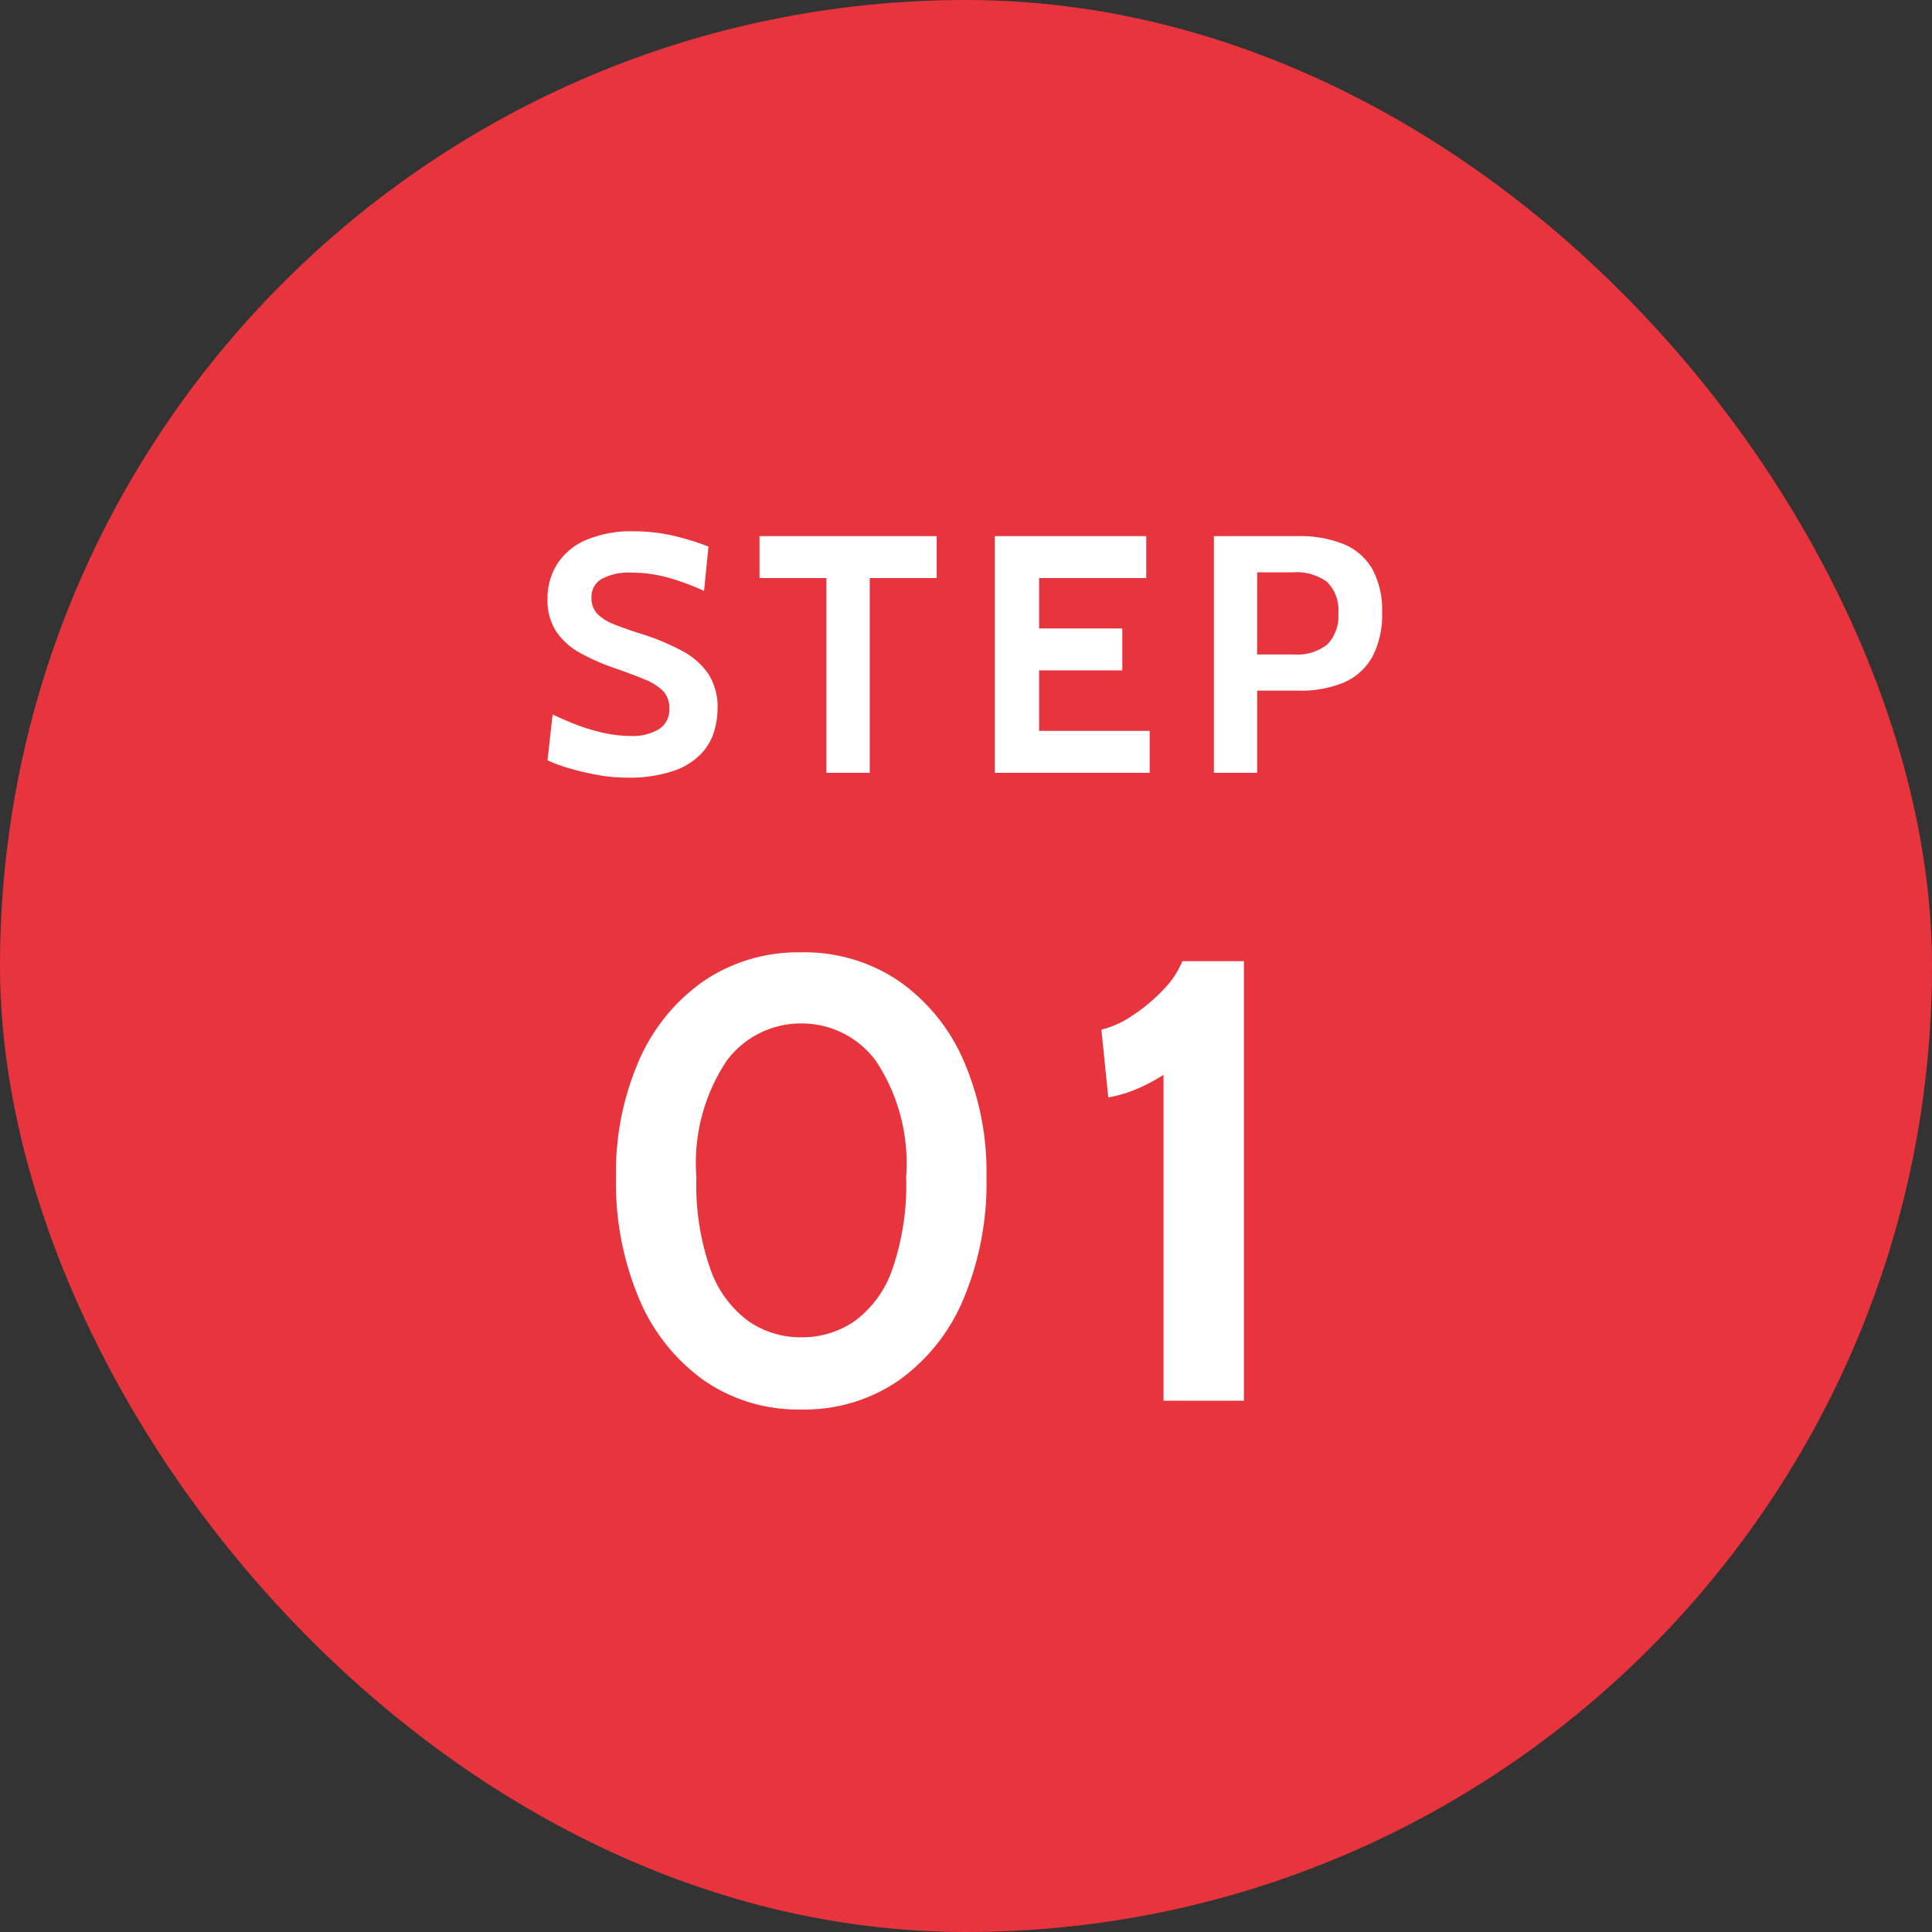
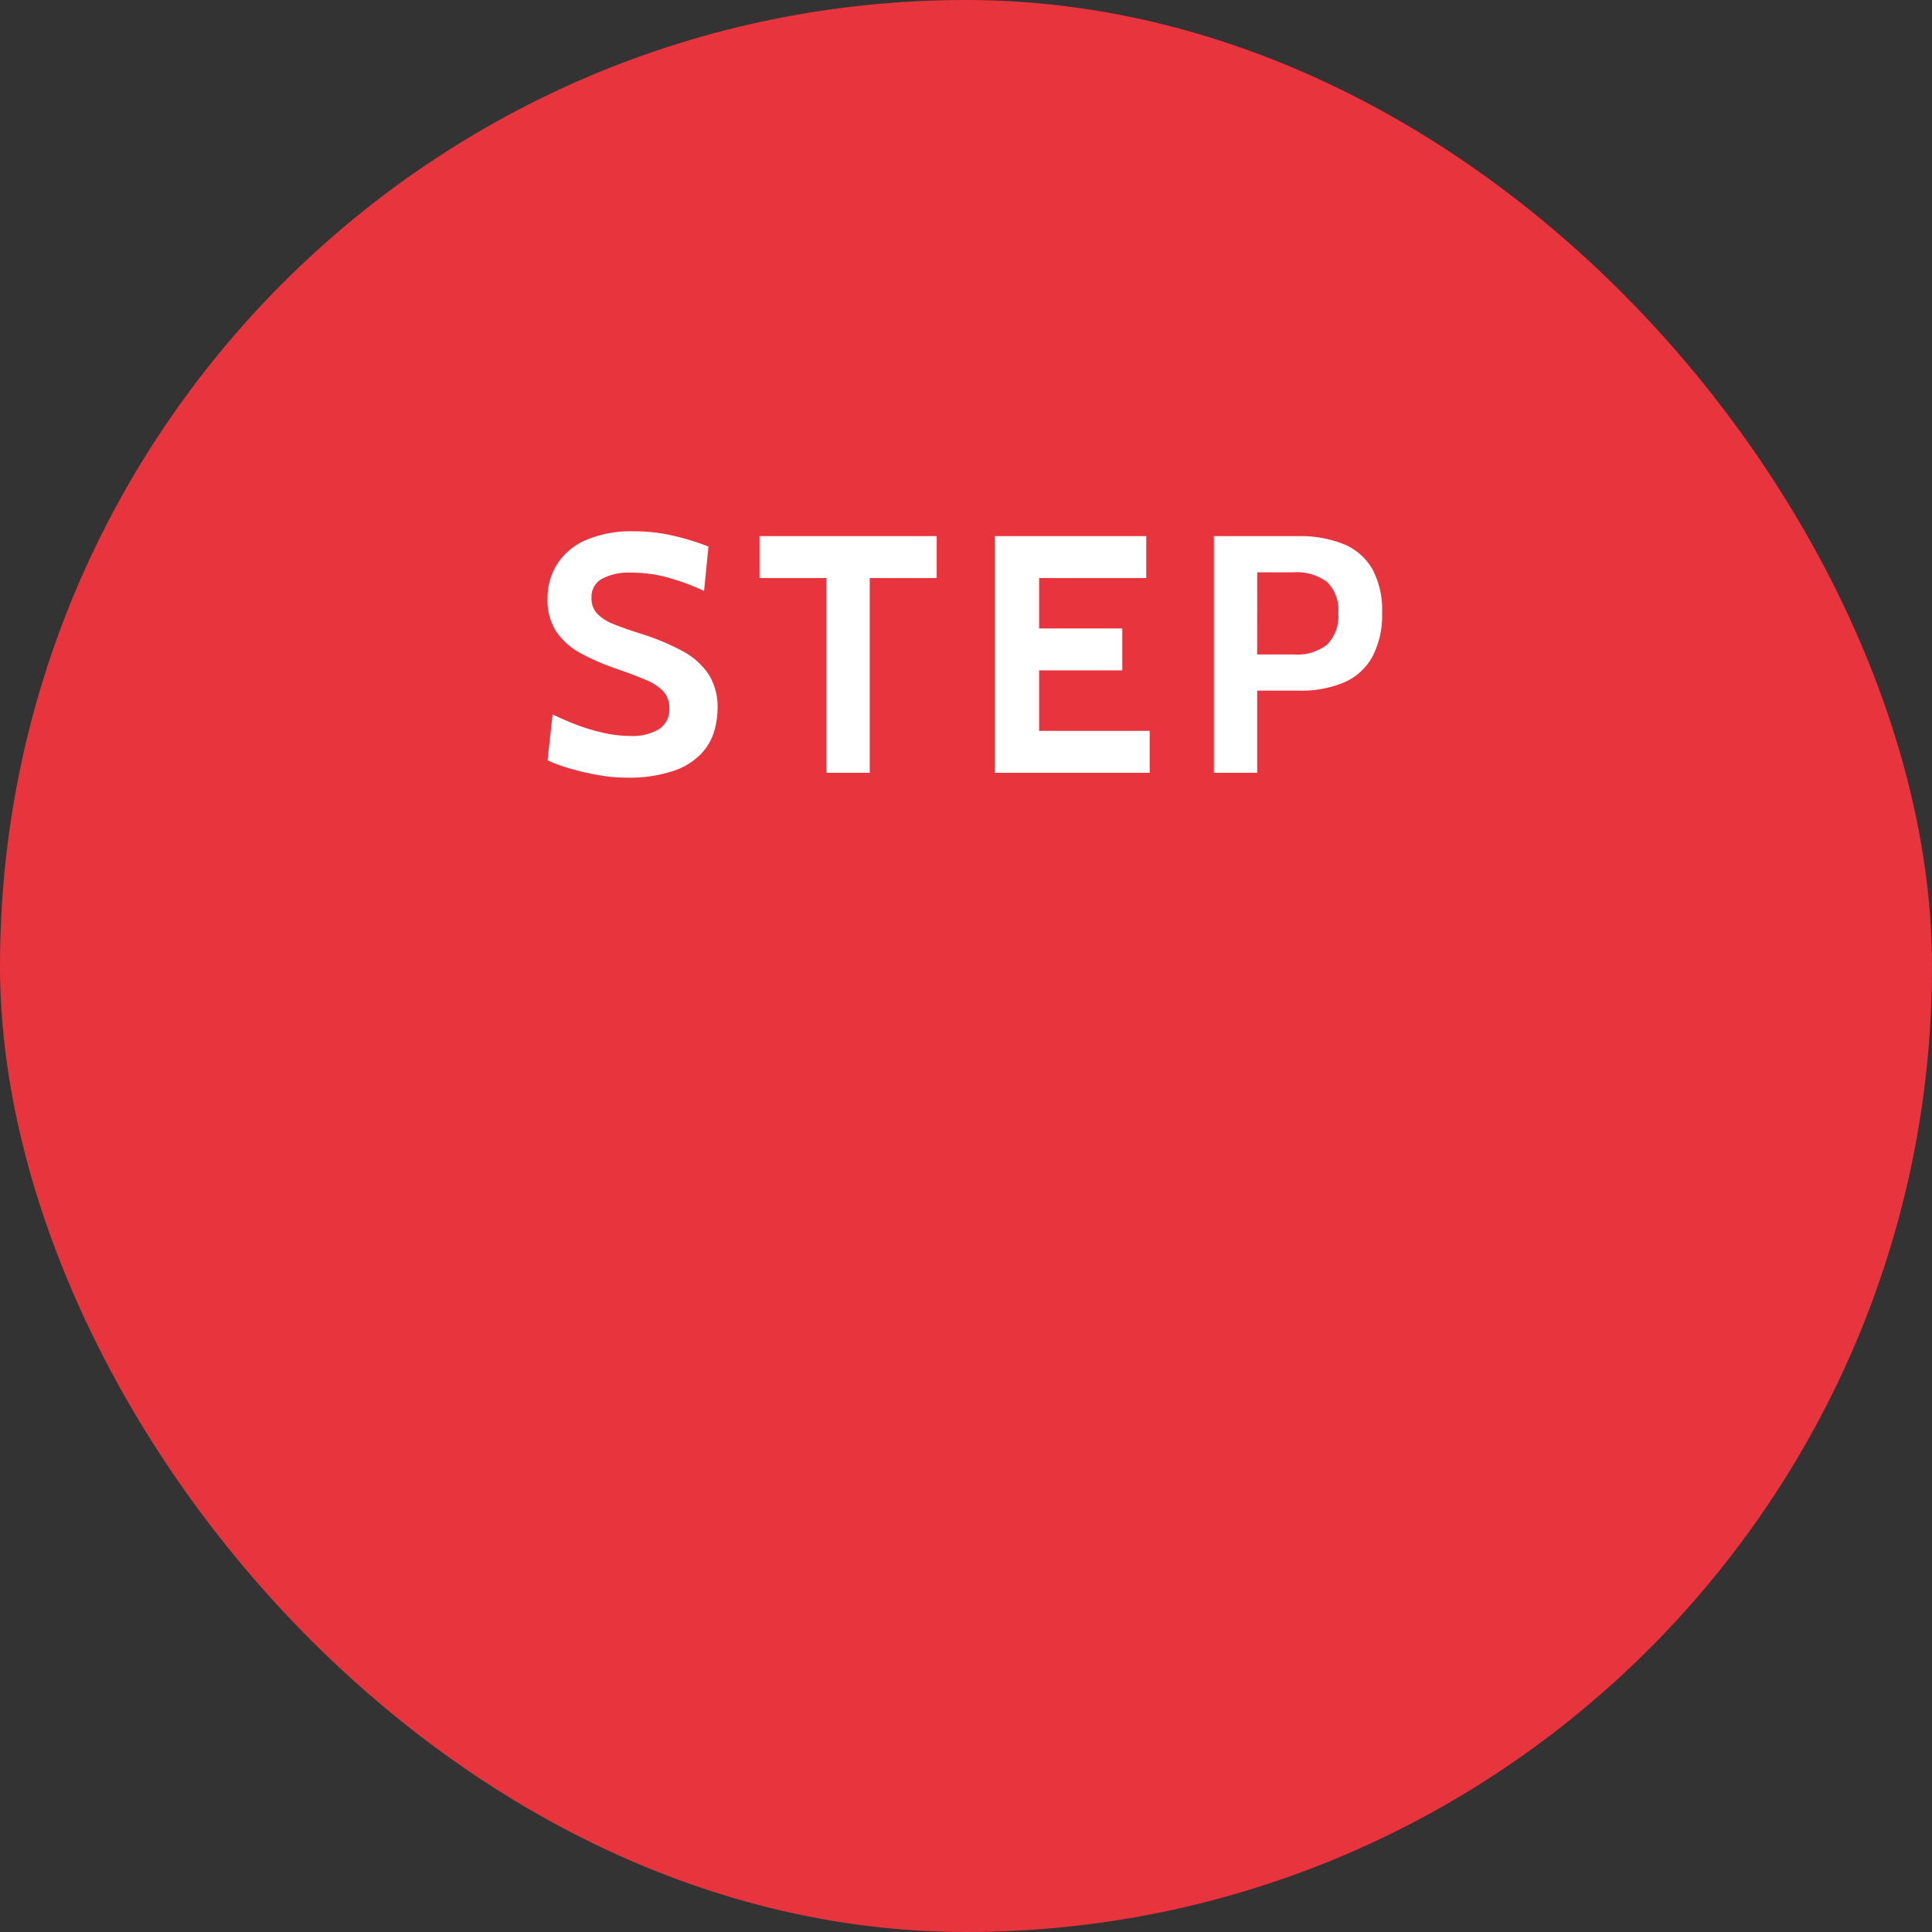
<svg xmlns="http://www.w3.org/2000/svg" width="80" height="80" viewBox="0 0 80 80">
  <rect x="0" y="0" width="80" height="80" fill="#333333" stroke="none" />
  <g id="グループ_100632" data-name="グループ 100632" transform="translate(-240 -9161)">
    <g id="グループ_99948" data-name="グループ 99948" transform="translate(-440 -26)">
      <rect id="長方形_88319" data-name="長方形 88319" width="80" height="80" rx="40" transform="translate(680 9187)" fill="#e8343d" />
      <path id="パス_254273" data-name="パス 254273" d="M3.92.2A6.788,6.788,0,0,1,2.7.081,10.492,10.492,0,0,1,1.526-.2,6,6,0,0,1,.672-.518l.21-1.9q.49.238,1.022.441A7.96,7.96,0,0,0,3-1.652a5.15,5.15,0,0,0,1.134.126,2.091,2.091,0,0,0,1.148-.28.946.946,0,0,0,.434-.854,1.015,1.015,0,0,0-.245-.711,2.119,2.119,0,0,0-.749-.483q-.5-.213-1.288-.486a8.946,8.946,0,0,1-1.407-.62,2.846,2.846,0,0,1-.987-.878A2.354,2.354,0,0,1,.672-7.2a2.655,2.655,0,0,1,.4-1.446,2.659,2.659,0,0,1,1.194-.994A4.785,4.785,0,0,1,4.242-10a7.136,7.136,0,0,1,1.708.2,10.414,10.414,0,0,1,1.386.431L7.154-7.532A10.218,10.218,0,0,0,5.6-8.1,5.714,5.714,0,0,0,4.13-8.288a2.347,2.347,0,0,0-1.211.259.85.85,0,0,0-.427.777.929.929,0,0,0,.238.665,1.9,1.9,0,0,0,.679.431q.441.179,1.057.375a9.769,9.769,0,0,1,1.789.738,2.985,2.985,0,0,1,1.092.973A2.553,2.553,0,0,1,7.714-2.66a3.527,3.527,0,0,1-.133.914,2.312,2.312,0,0,1-.525.934,2.838,2.838,0,0,1-1.144.725A5.768,5.768,0,0,1,3.92.2Zm8.3-.2V-8.064H9.45V-9.8h7.336v1.736H14.014V0Zm6.972,0V-9.8h6.272v1.736H21.028v2.086h3.444v1.736H21.028v2.506h4.578V0Zm9.072,0V-9.8h3.486a4.8,4.8,0,0,1,1.9.336,2.432,2.432,0,0,1,1.18,1.036,3.562,3.562,0,0,1,.4,1.792,3.722,3.722,0,0,1-.4,1.824A2.449,2.449,0,0,1,33.67-3.749a4.558,4.558,0,0,1-1.876.347H30.058V0Zm1.792-4.9h1.526a2,2,0,0,0,1.376-.413,1.66,1.66,0,0,0,.458-1.295A1.623,1.623,0,0,0,32.953-7.9,2.1,2.1,0,0,0,31.542-8.3H30.058Z" transform="translate(702 9219)" fill="#fff" />
-       <path id="パス_254274" data-name="パス 254274" d="M9.178.364a6.852,6.852,0,0,1-4.023-1.2A7.9,7.9,0,0,1,2.47-4.206a12.341,12.341,0,0,1-.962-5.051,11.546,11.546,0,0,1,.962-4.855,7.786,7.786,0,0,1,2.685-3.276,6.96,6.96,0,0,1,4.023-1.177,6.954,6.954,0,0,1,4.036,1.183A7.787,7.787,0,0,1,15.893-14.1a11.58,11.58,0,0,1,.955,4.843,12.414,12.414,0,0,1-.955,5.051A7.86,7.86,0,0,1,13.215-.839,6.873,6.873,0,0,1,9.178.364Zm0-2.99A3.816,3.816,0,0,0,11.395-3.3a4.478,4.478,0,0,0,1.554-2.139,10.643,10.643,0,0,0,.572-3.816,7.675,7.675,0,0,0-1.242-4.8,3.807,3.807,0,0,0-3.1-1.566,3.823,3.823,0,0,0-3.094,1.553A7.636,7.636,0,0,0,4.836-9.256a10.554,10.554,0,0,0,.572,3.79A4.562,4.562,0,0,0,6.962-3.315,3.765,3.765,0,0,0,9.178-2.626ZM24.18,0V-13.494a7.679,7.679,0,0,1-1.072.572,5.428,5.428,0,0,1-1.216.364l-.286-2.808a3.839,3.839,0,0,0,1.248-.559,7.118,7.118,0,0,0,1.274-1.047A3.809,3.809,0,0,0,24.96-18.2h2.548V0Z" transform="translate(704 9245)" fill="#fff" />
    </g>
  </g>
</svg>